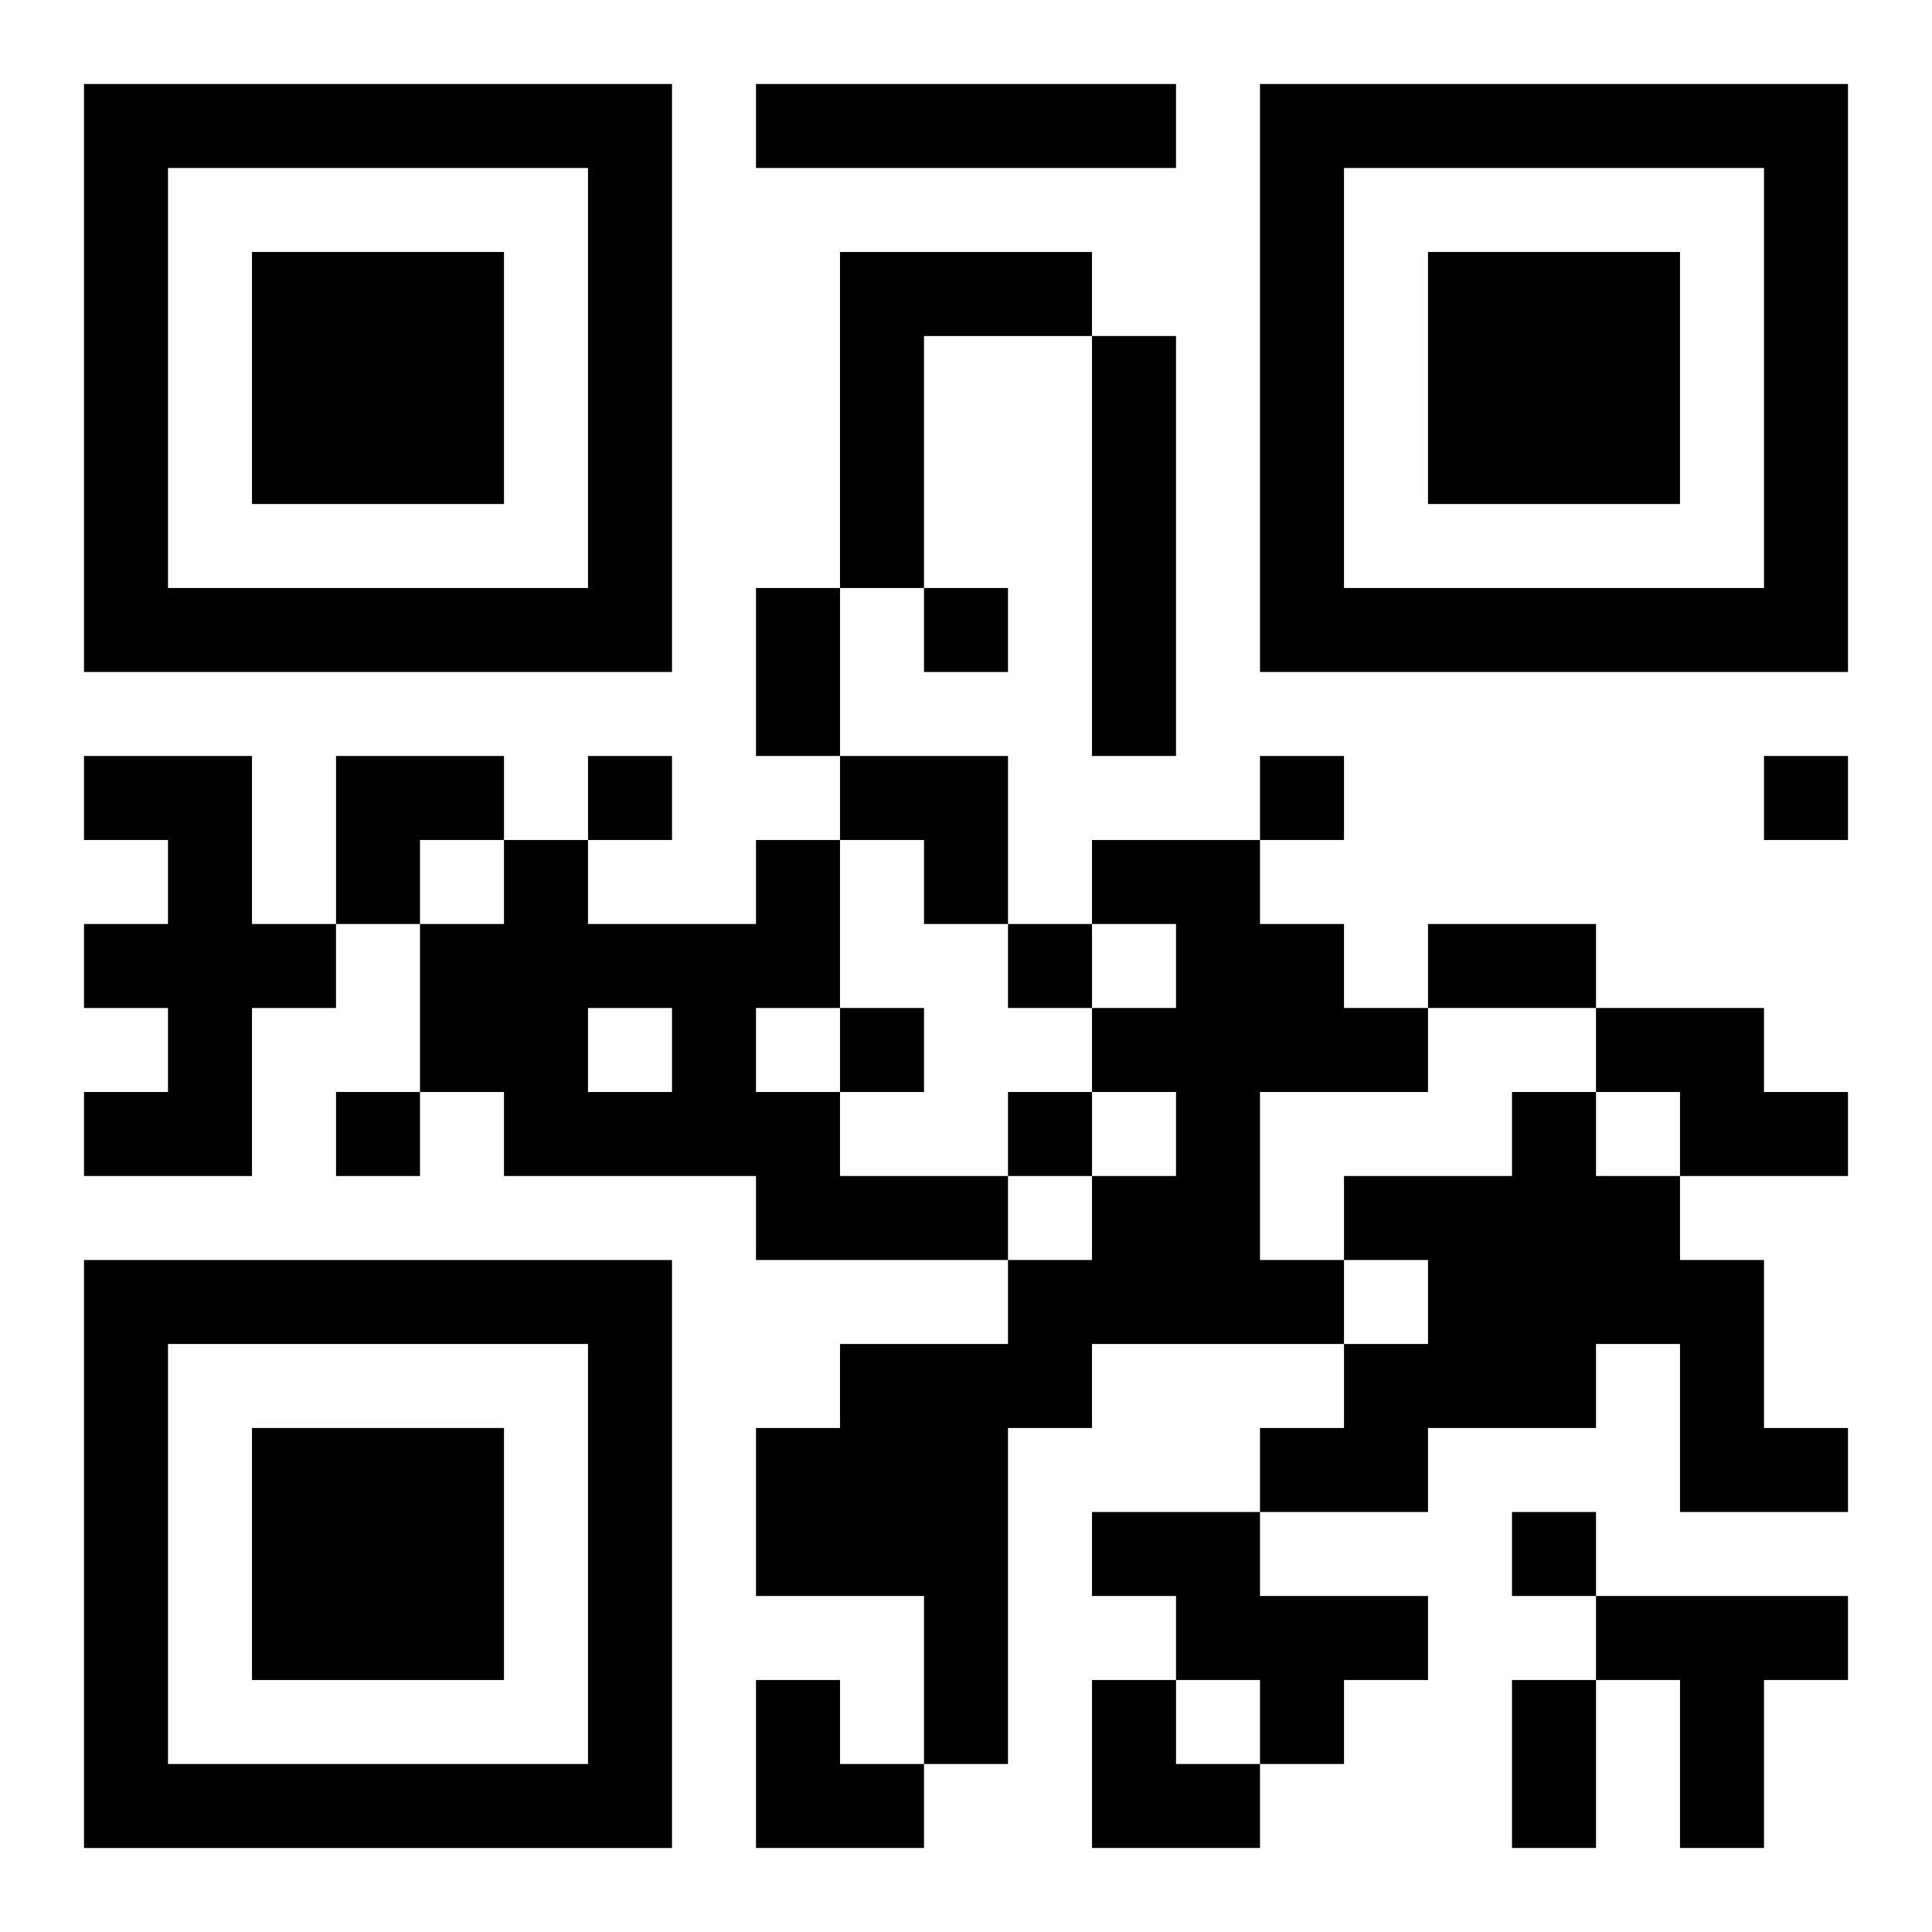
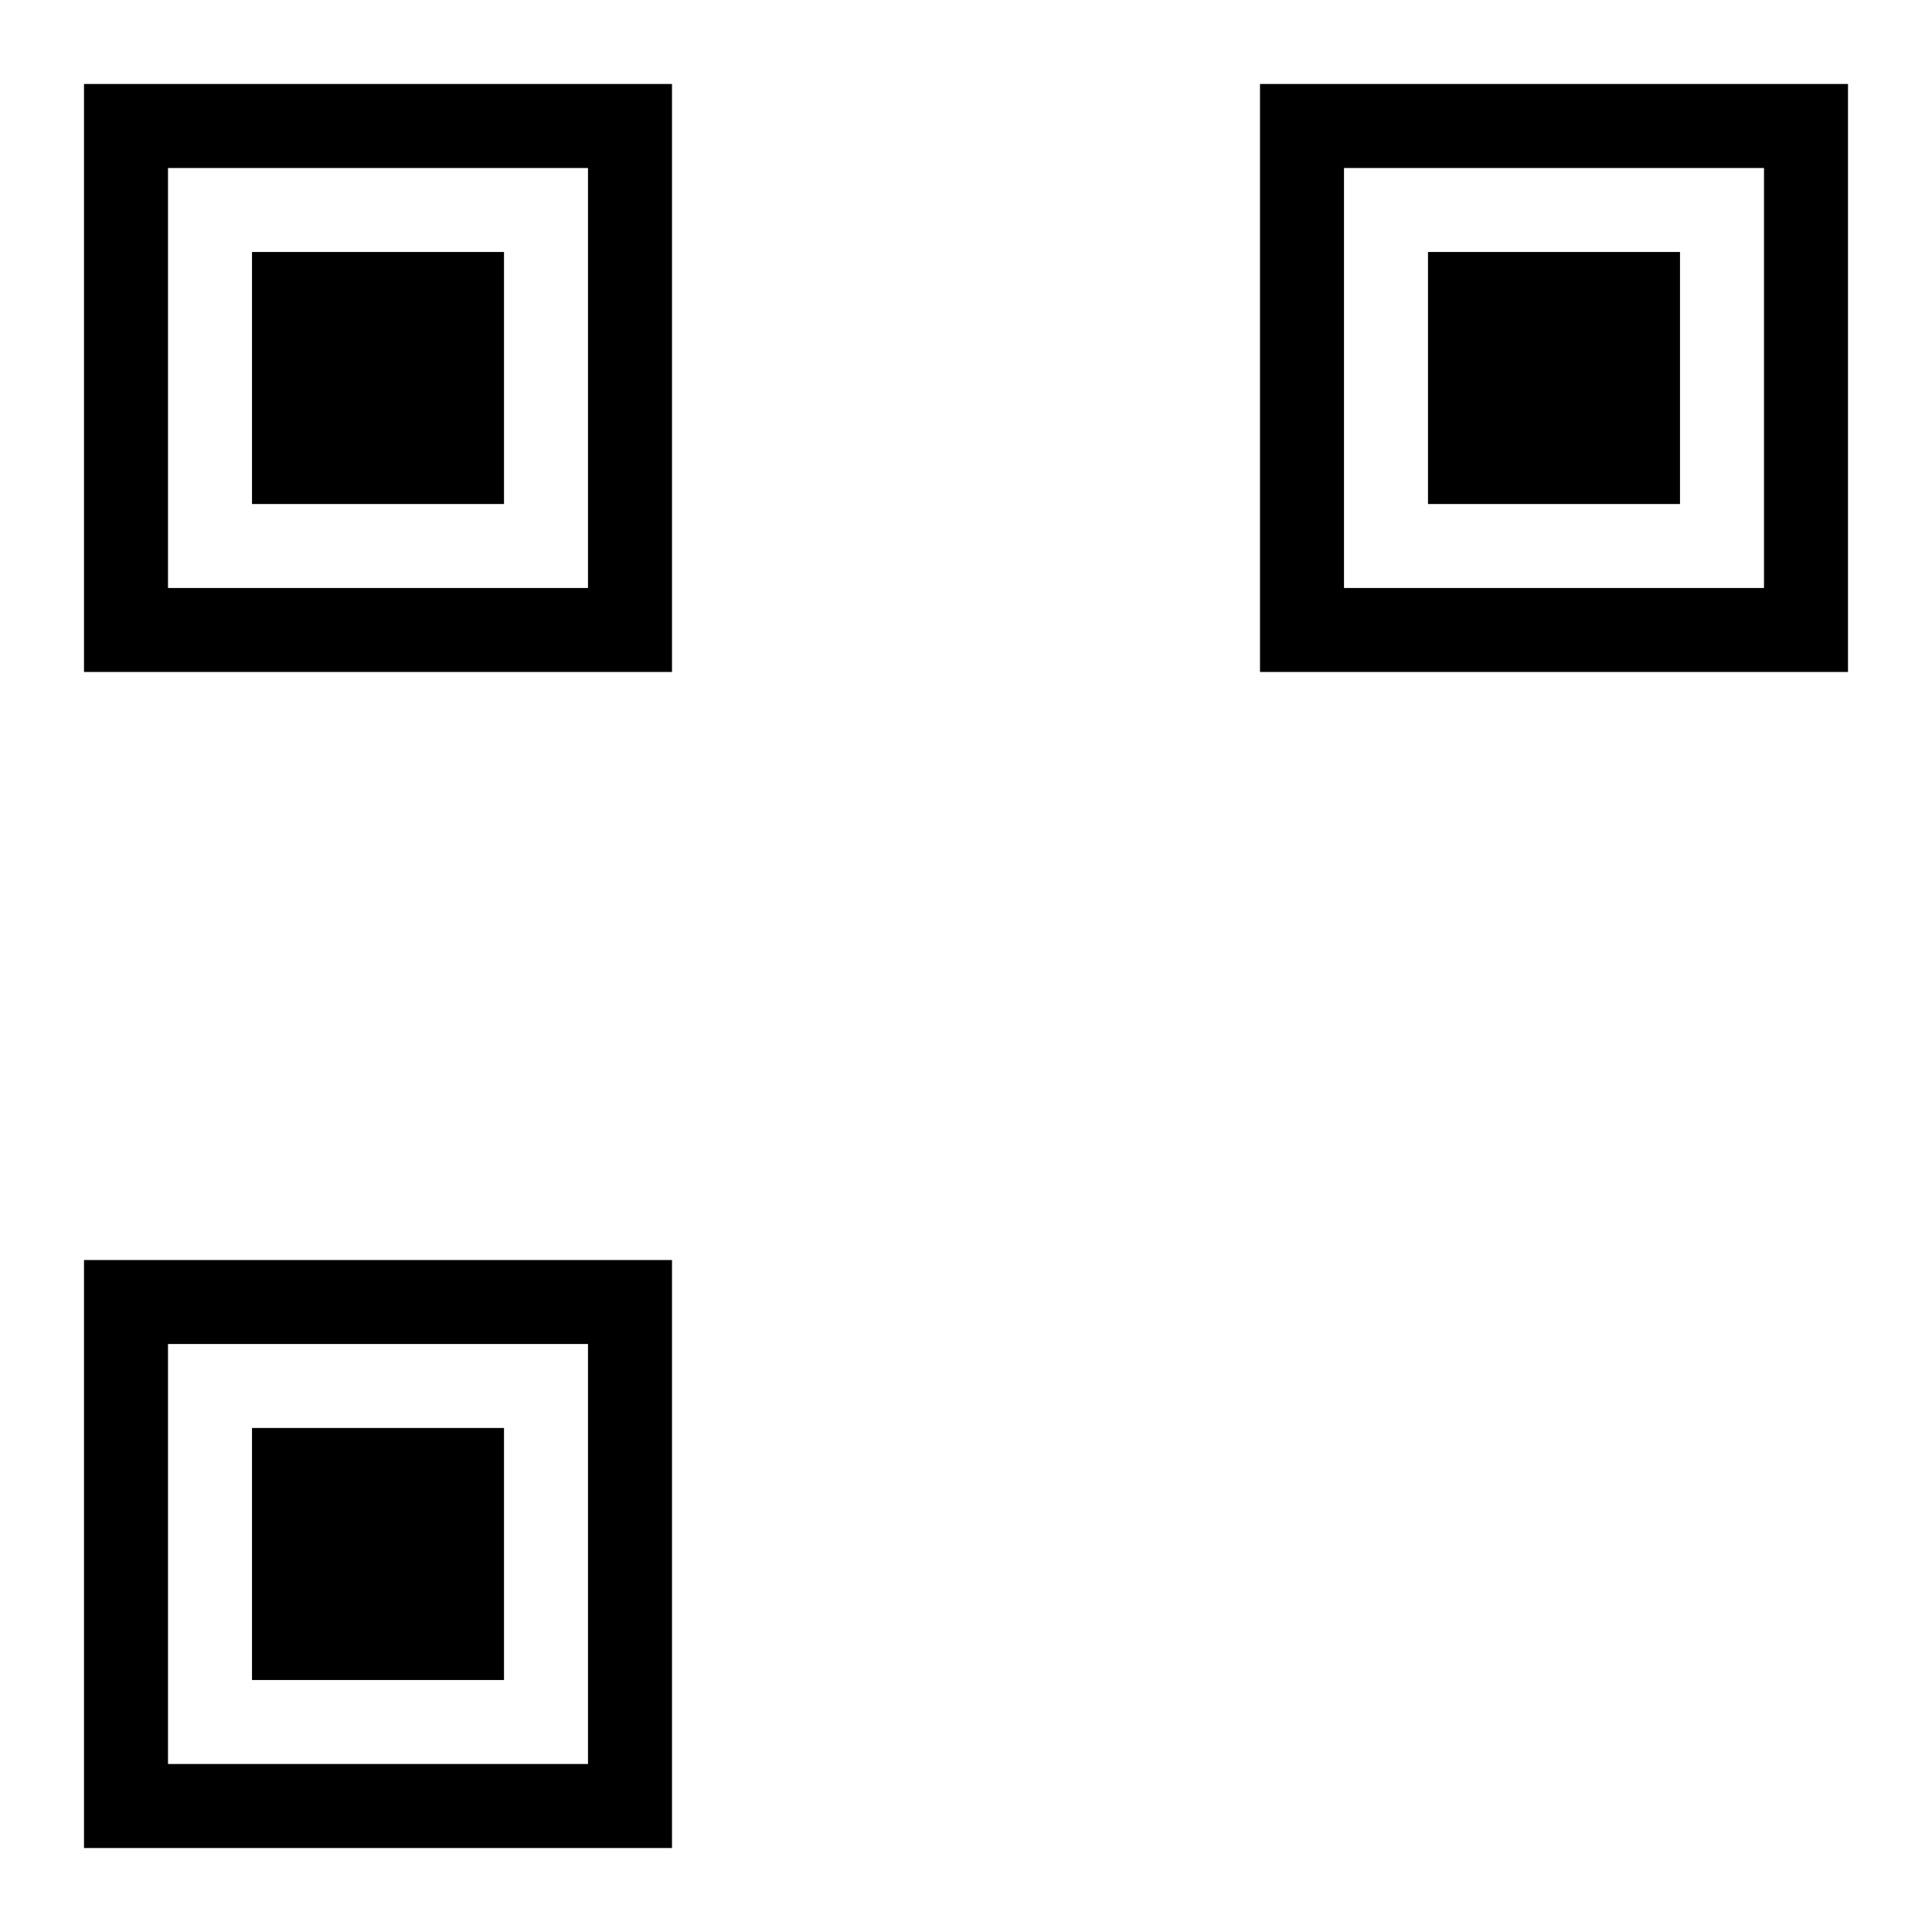
<svg xmlns="http://www.w3.org/2000/svg" xmlns:xlink="http://www.w3.org/1999/xlink" width="250" height="250" baseProfile="full" version="1.1" viewBox="-1 -1 23 23">
  <symbol id="a">
-     <path d="m0 7v7h7v-7h-7zm1 1h5v5h-5v-5zm1 1v3h3v-3h-3z" />
+     <path d="m0 7v7h7v-7h-7zm1 1h5v5h-5v-5m1 1v3h3v-3h-3z" />
  </symbol>
  <use y="-7" xlink:href="#a" />
  <use y="7" xlink:href="#a" />
  <use x="14" y="-7" xlink:href="#a" />
-   <path d="m8 0h5v1h-5v-1m1 2h3v1h-2v3h-1v-4m3 1h1v5h-1v-5m-12 5h2v2h1v1h-1v2h-2v-1h1v-1h-1v-1h1v-1h-1v-1m8 1h1v2h-1v1h1v1h2v1h-3v-1h-3v-1h-1v-2h1v-1h1v1h2v-1m-2 2v1h1v-1h-1m6-2h2v1h1v1h1v1h-2v2h1v1h-3v1h-1v4h-1v-2h-2v-2h1v-1h2v-1h1v-1h1v-1h-1v-1h1v-1h-1v-1m6 2h2v1h1v1h-2v-1h-1v-1m-1 1h1v1h1v1h1v2h1v1h-2v-2h-1v1h-2v1h-2v-1h1v-1h1v-1h-1v-1h2v-1m-5 5h2v1h2v1h-1v1h-1v-1h-1v-1h-1v-1m6 1h3v1h-1v2h-1v-2h-1v-1m-8-12v1h1v-1h-1m-4 2v1h1v-1h-1m8 0v1h1v-1h-1m6 0v1h1v-1h-1m-9 2v1h1v-1h-1m-2 1v1h1v-1h-1m-6 1v1h1v-1h-1m8 0v1h1v-1h-1m6 5v1h1v-1h-1m-9-11h1v2h-1v-2m8 4h2v1h-2v-1m1 9h1v2h-1v-2m-14-11h2v1h-1v1h-1zm6 0h2v2h-1v-1h-1zm-1 11h1v1h1v1h-2zm4 0h1v1h1v1h-2z" />
</svg>